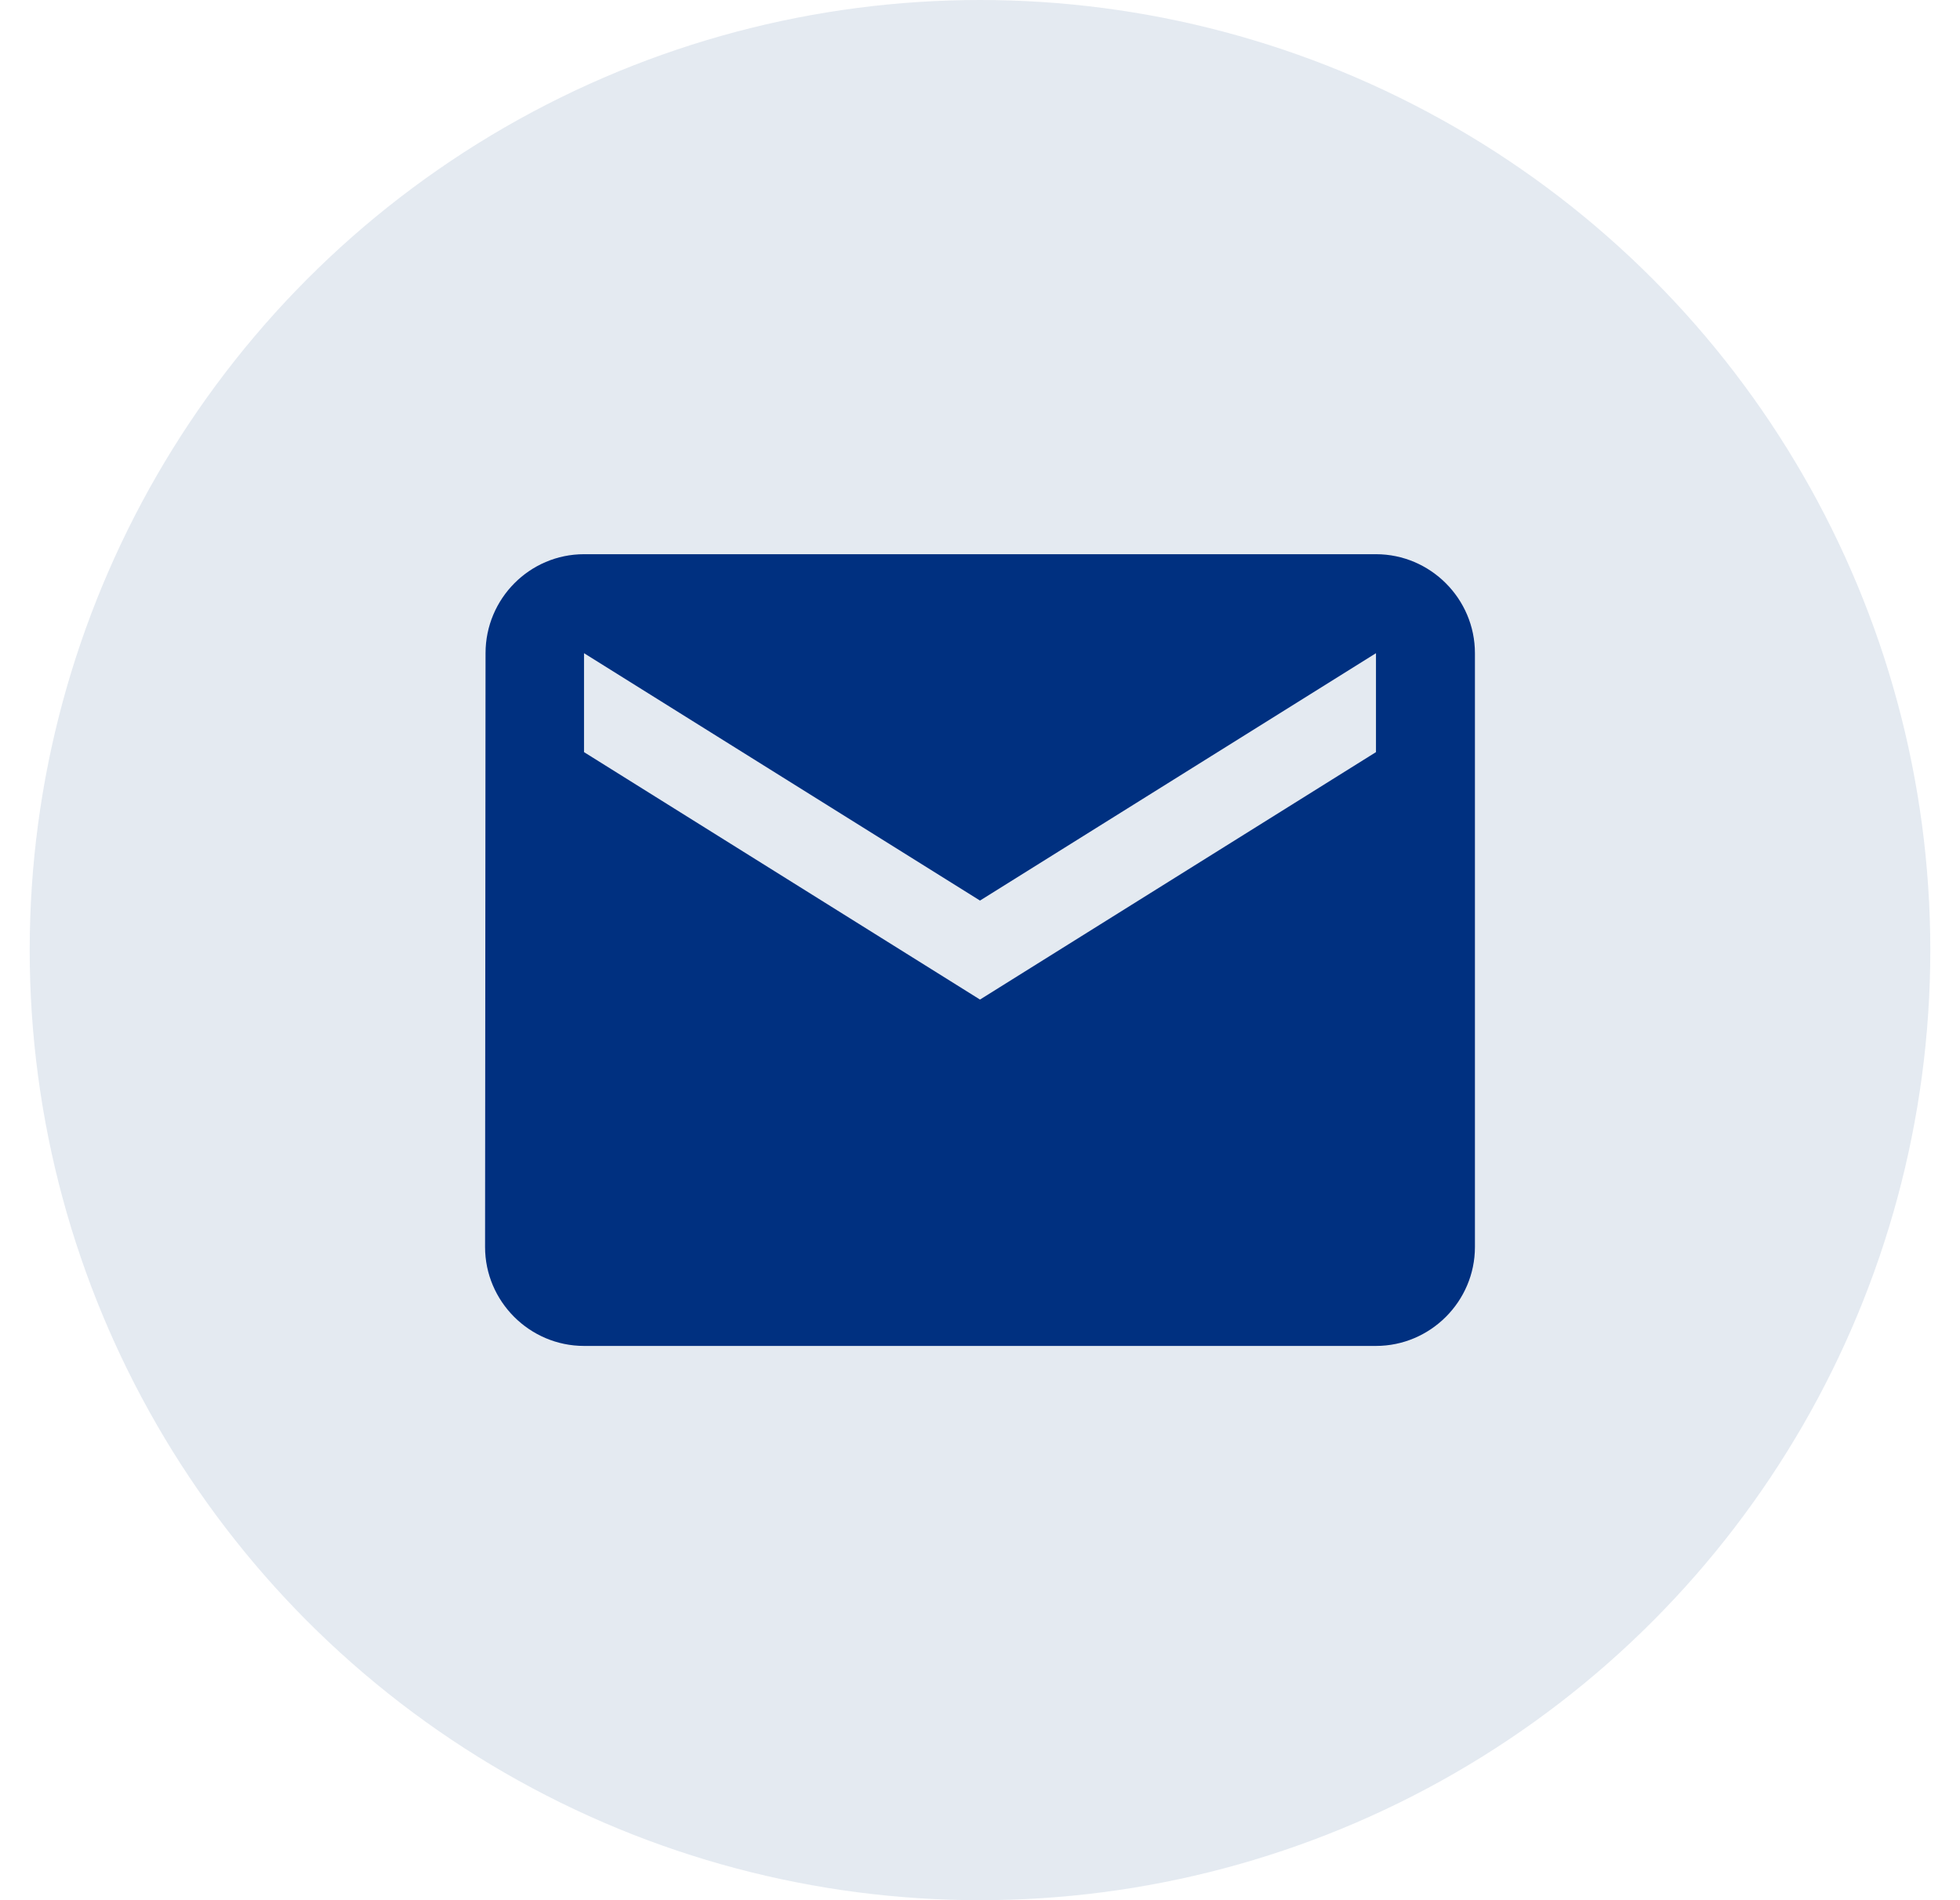
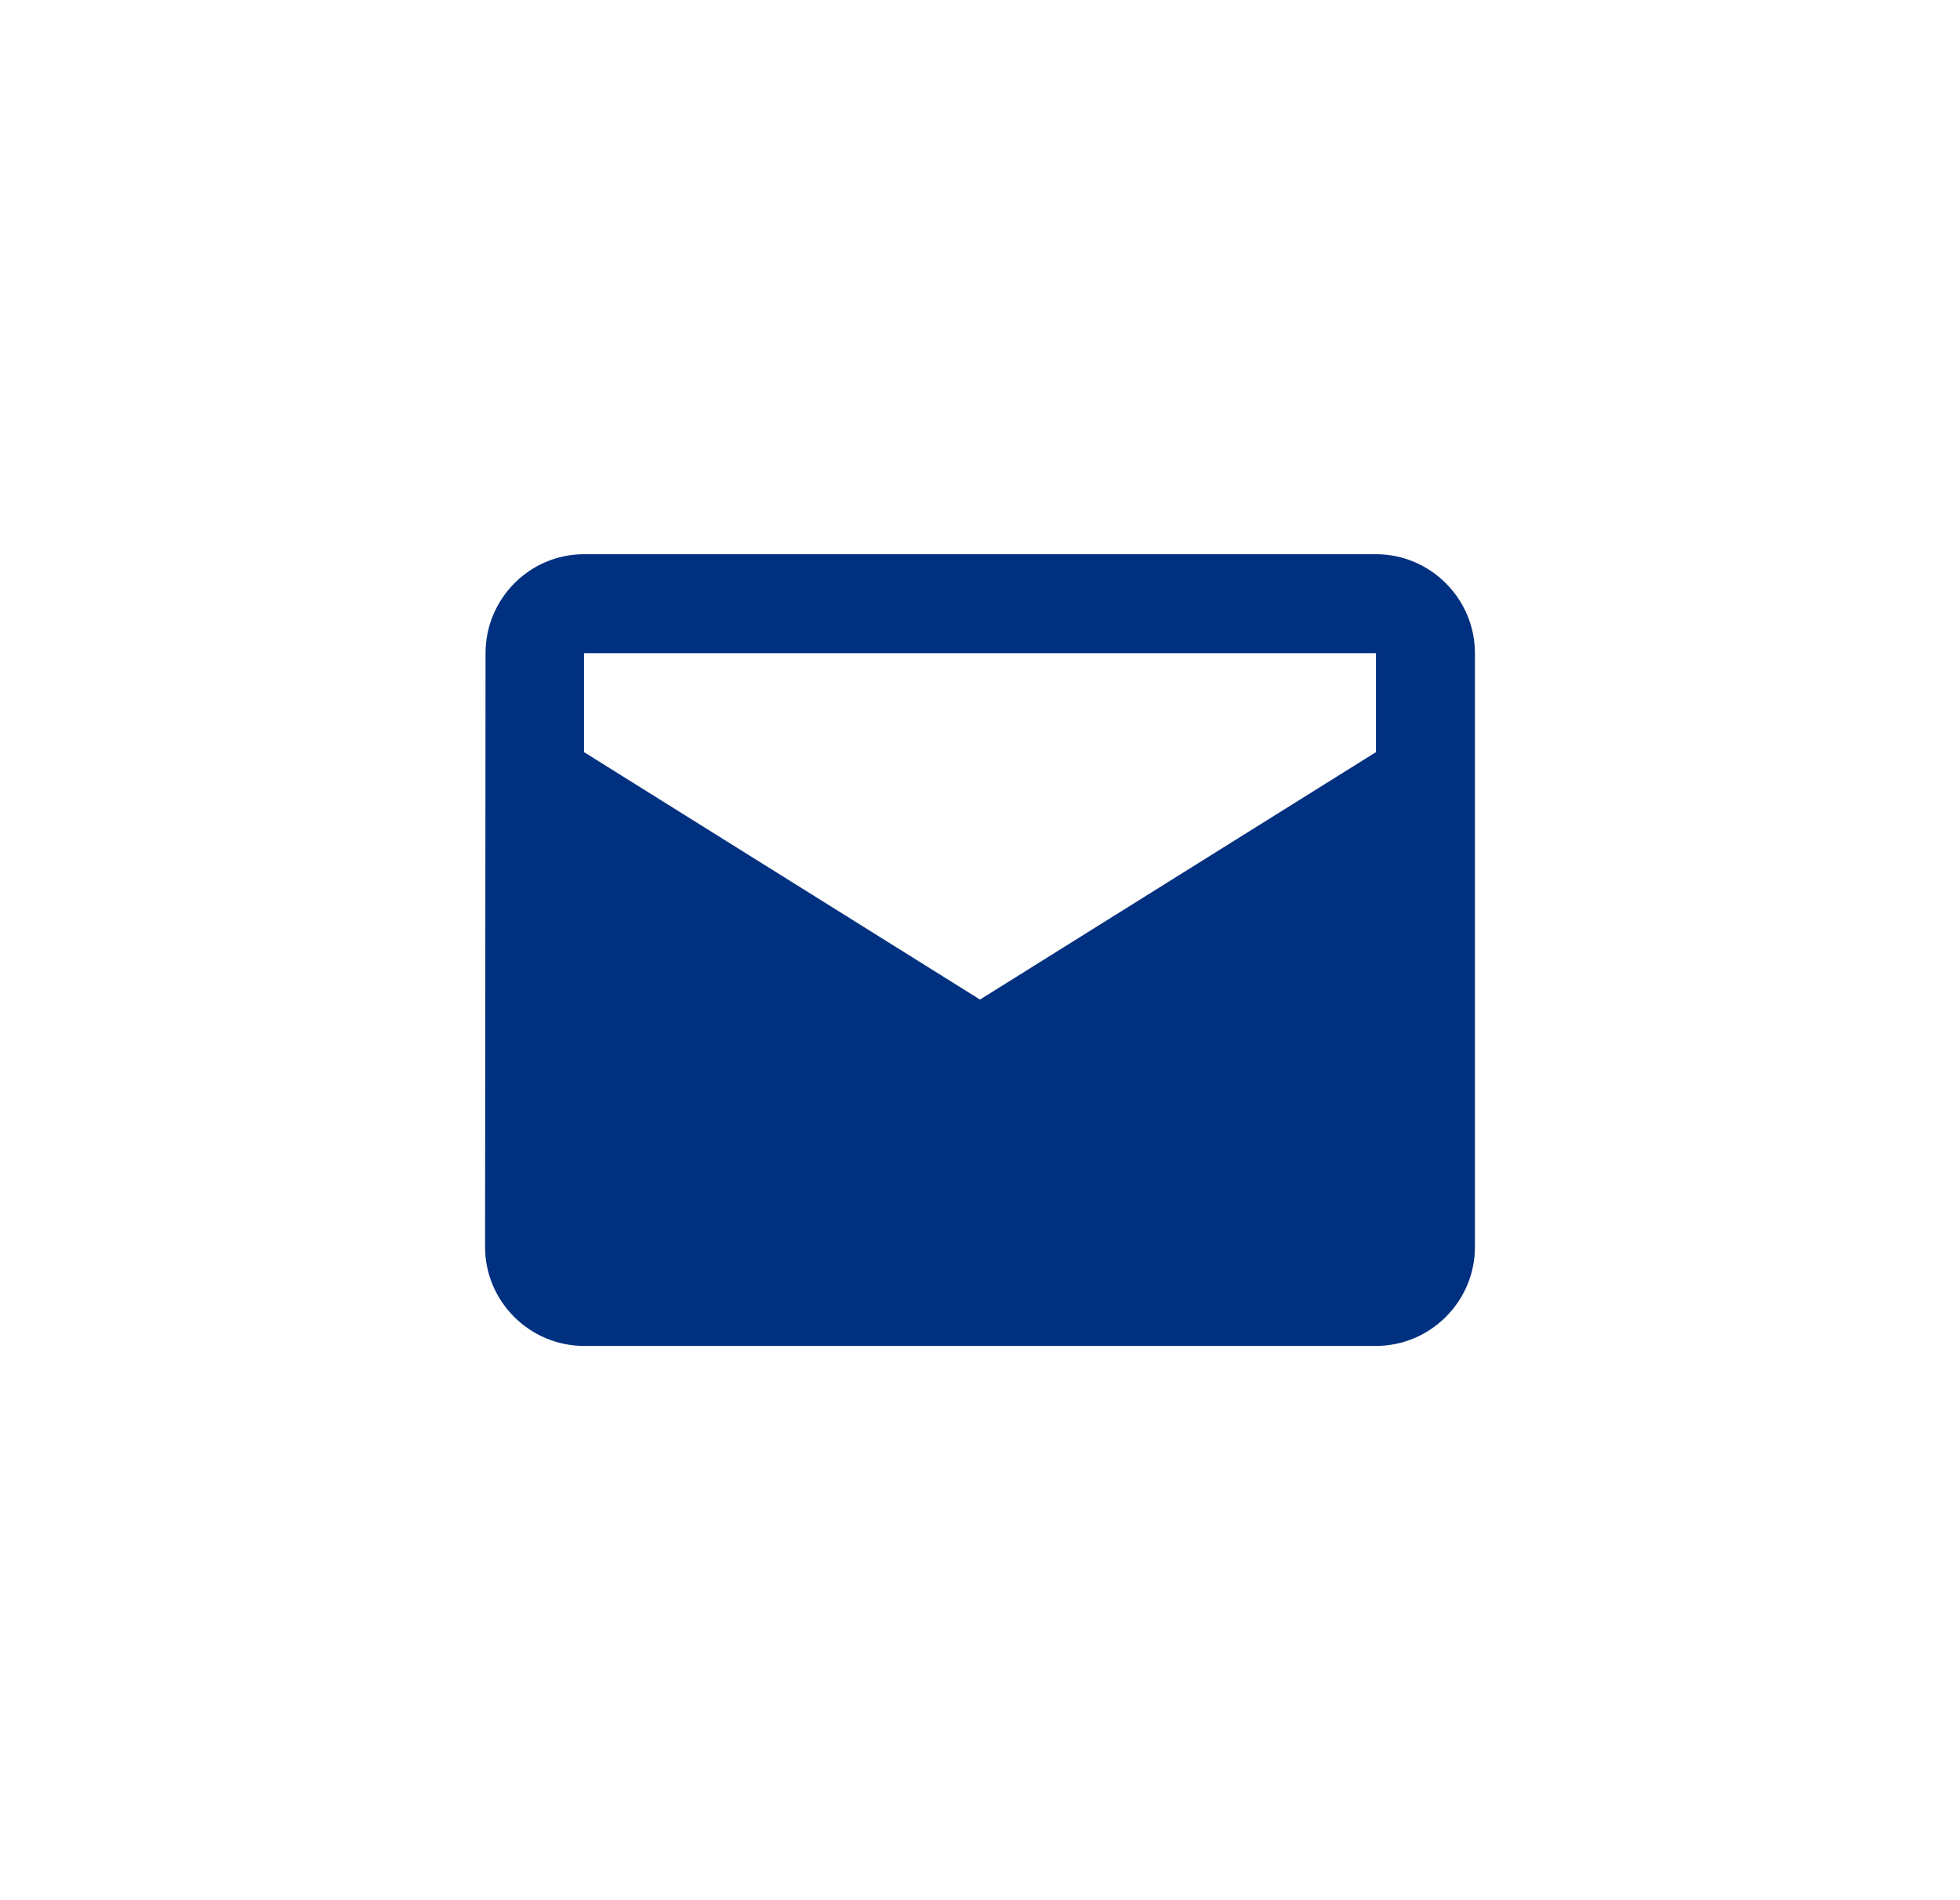
<svg xmlns="http://www.w3.org/2000/svg" width="33" height="32" viewBox="0 0 33 32" fill="none">
-   <circle cx="16.5" cy="16" r="16" fill="#E3E9F1" fill-opacity="0.95" />
-   <path d="M23.167 9.333H9.833C8.917 9.333 8.175 10.083 8.175 11L8.167 21C8.167 21.916 8.917 22.666 9.833 22.666H23.167C24.083 22.666 24.833 21.916 24.833 21V11C24.833 10.083 24.083 9.333 23.167 9.333ZM23.167 12.666L16.5 16.833L9.833 12.666V11L16.5 15.166L23.167 11V12.666Z" fill="#003080" />
+   <path d="M23.167 9.333H9.833C8.917 9.333 8.175 10.083 8.175 11L8.167 21C8.167 21.916 8.917 22.666 9.833 22.666H23.167C24.083 22.666 24.833 21.916 24.833 21V11C24.833 10.083 24.083 9.333 23.167 9.333ZM23.167 12.666L16.5 16.833L9.833 12.666V11L23.167 11V12.666Z" fill="#003080" />
</svg>